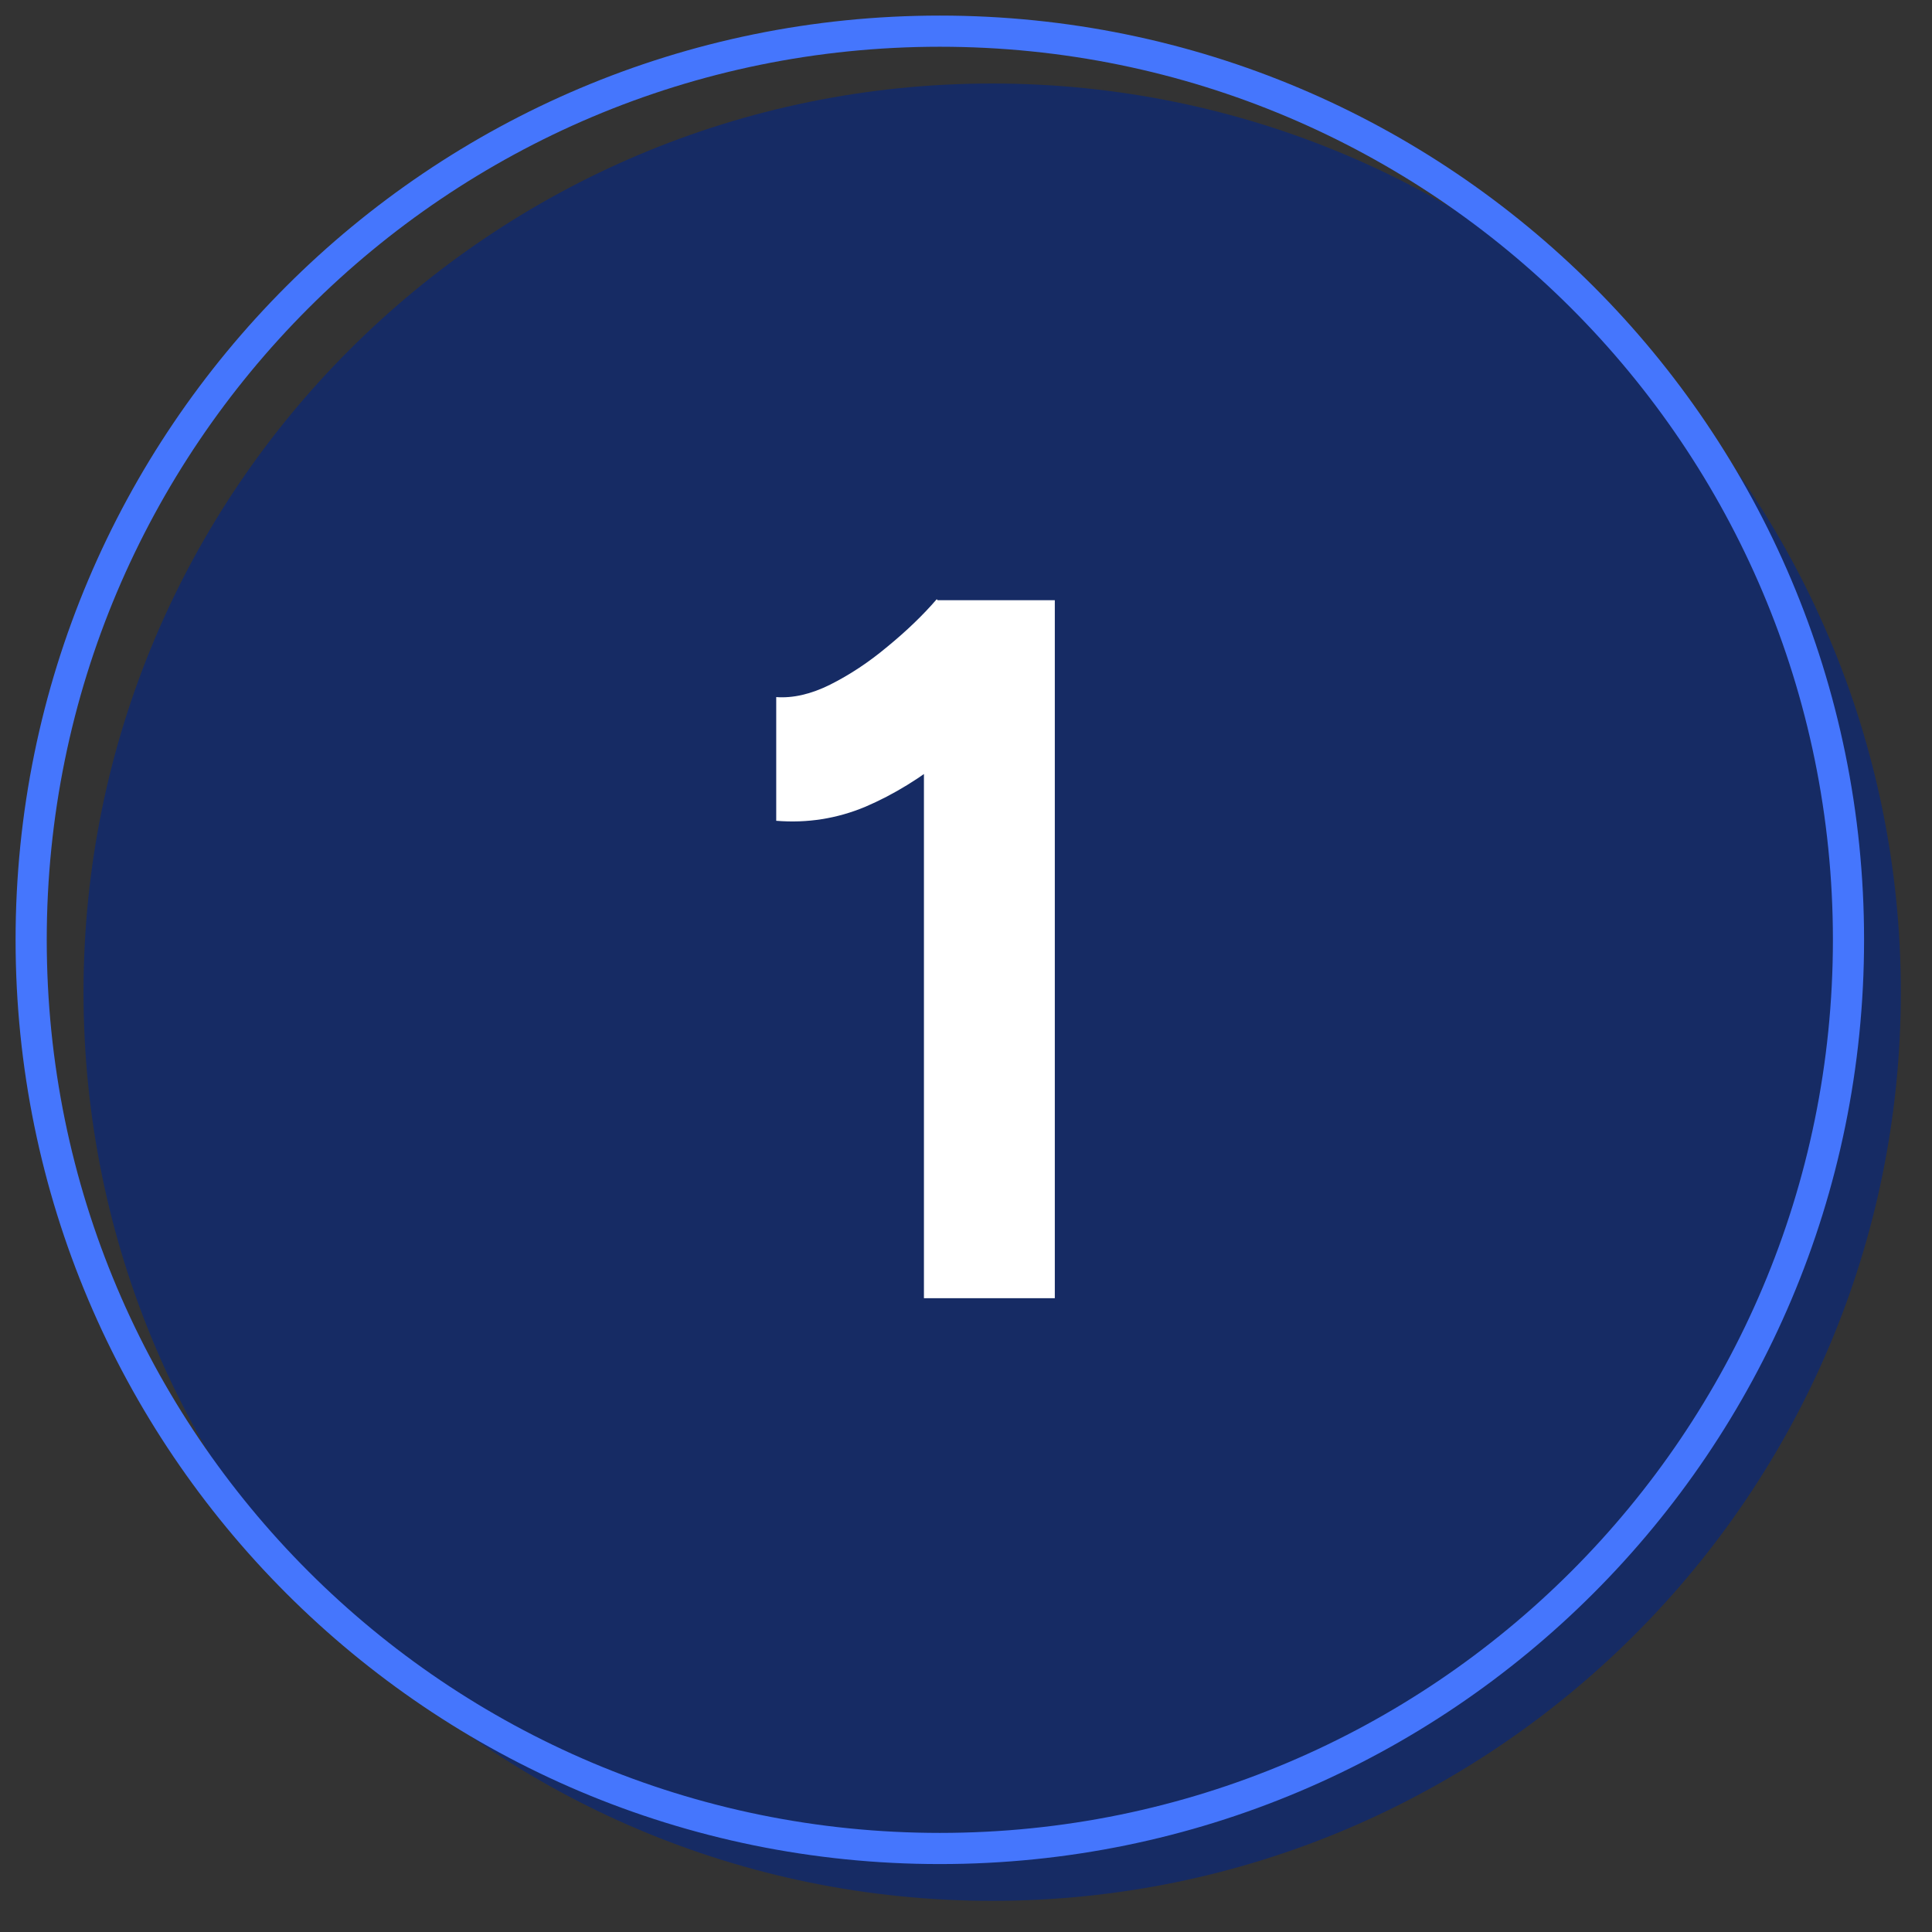
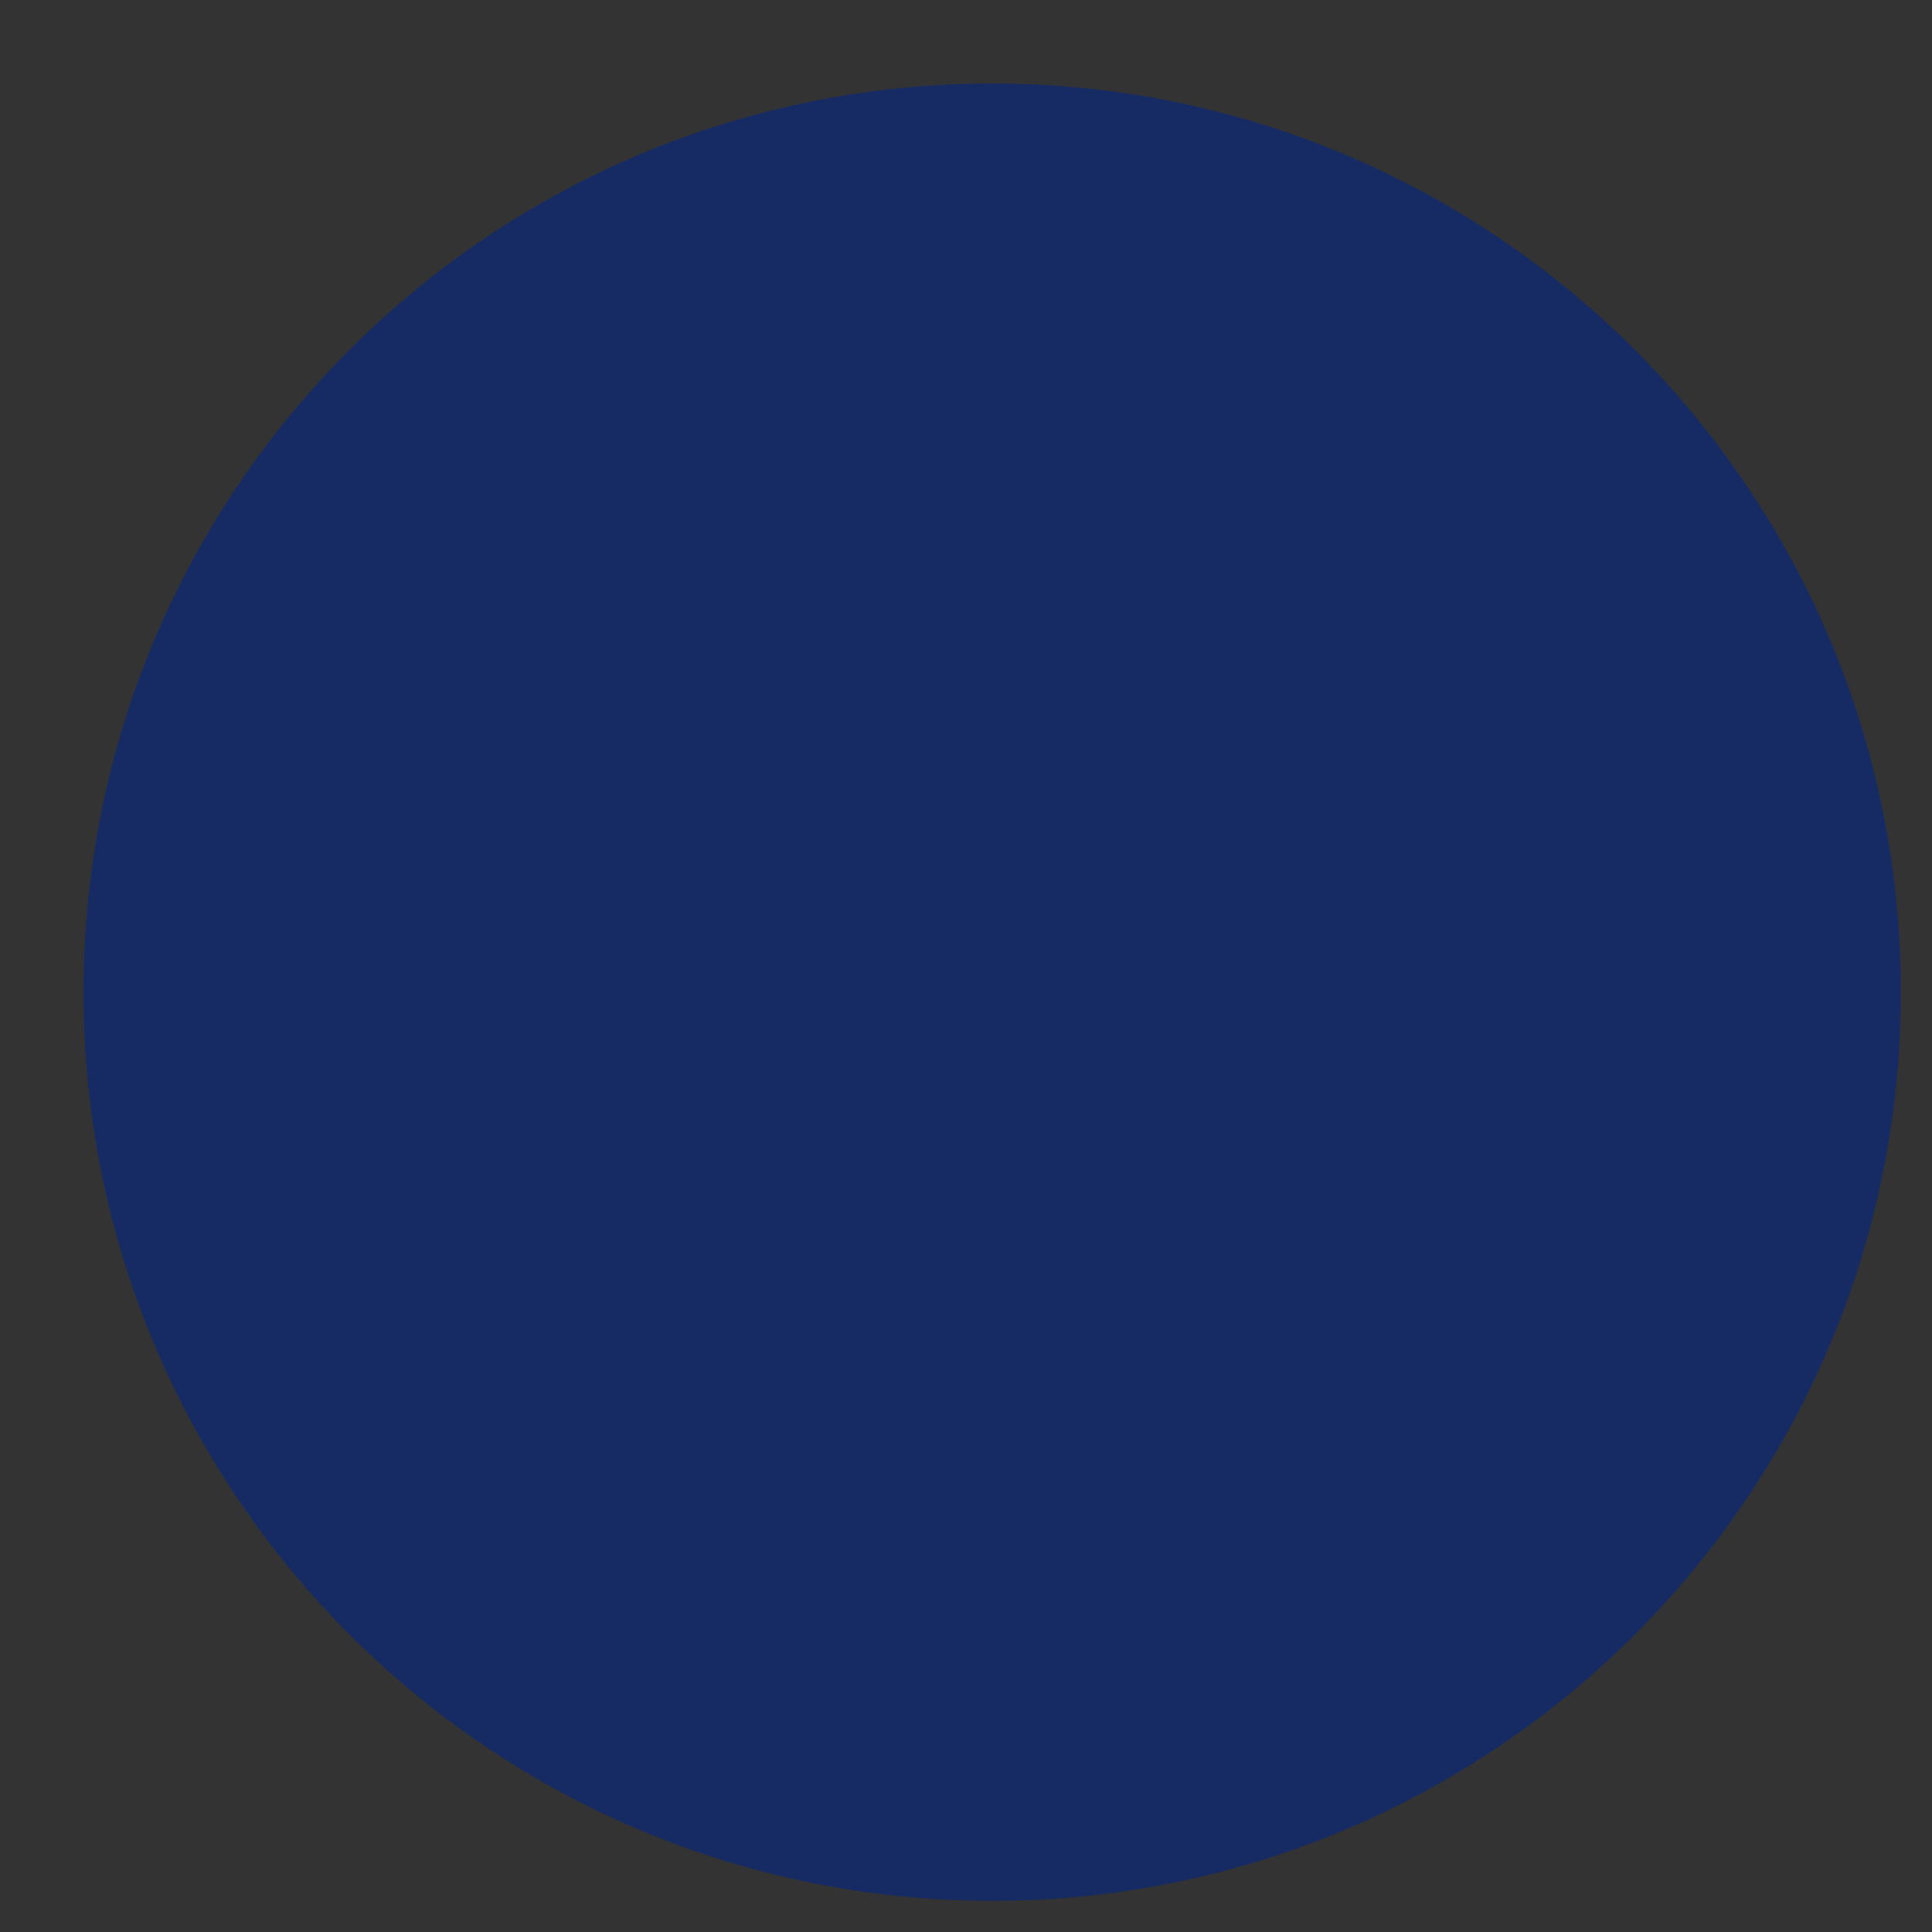
<svg xmlns="http://www.w3.org/2000/svg" width="62" height="62" viewBox="0 0 62 62" fill="none">
  <rect x="0" y="0" width="62" height="62" fill="#333333" stroke="none" />
  <path d="M31.84 61C47.944 61 61 47.944 61 31.84C61 15.735 47.944 2.68 31.84 2.68C15.735 2.68 2.68 15.735 2.68 31.84C2.68 47.944 15.735 61 31.84 61Z" fill="#162B64" />
-   <path d="M24.91 26.34V22.37C25.44 22.41 26.02 22.28 26.64 21.971C27.26 21.66 27.87 21.261 28.48 20.75C29.09 20.25 29.62 19.741 30.06 19.23L32.84 21.951C32.07 22.8 31.26 23.581 30.41 24.27C29.56 24.96 28.68 25.5 27.77 25.89C26.86 26.27 25.91 26.421 24.91 26.34ZM29.65 41.66V21.601L30.07 19.261H33.85V41.66H29.66H29.65Z" fill="white" />
-   <path d="M30.16 59.32C46.265 59.32 59.32 46.265 59.32 30.16C59.32 14.055 46.265 1 30.16 1C14.055 1 1 14.055 1 30.16C1 46.265 14.055 59.32 30.16 59.32Z" stroke="#4576FD" stroke-linecap="round" stroke-linejoin="round" />
</svg>